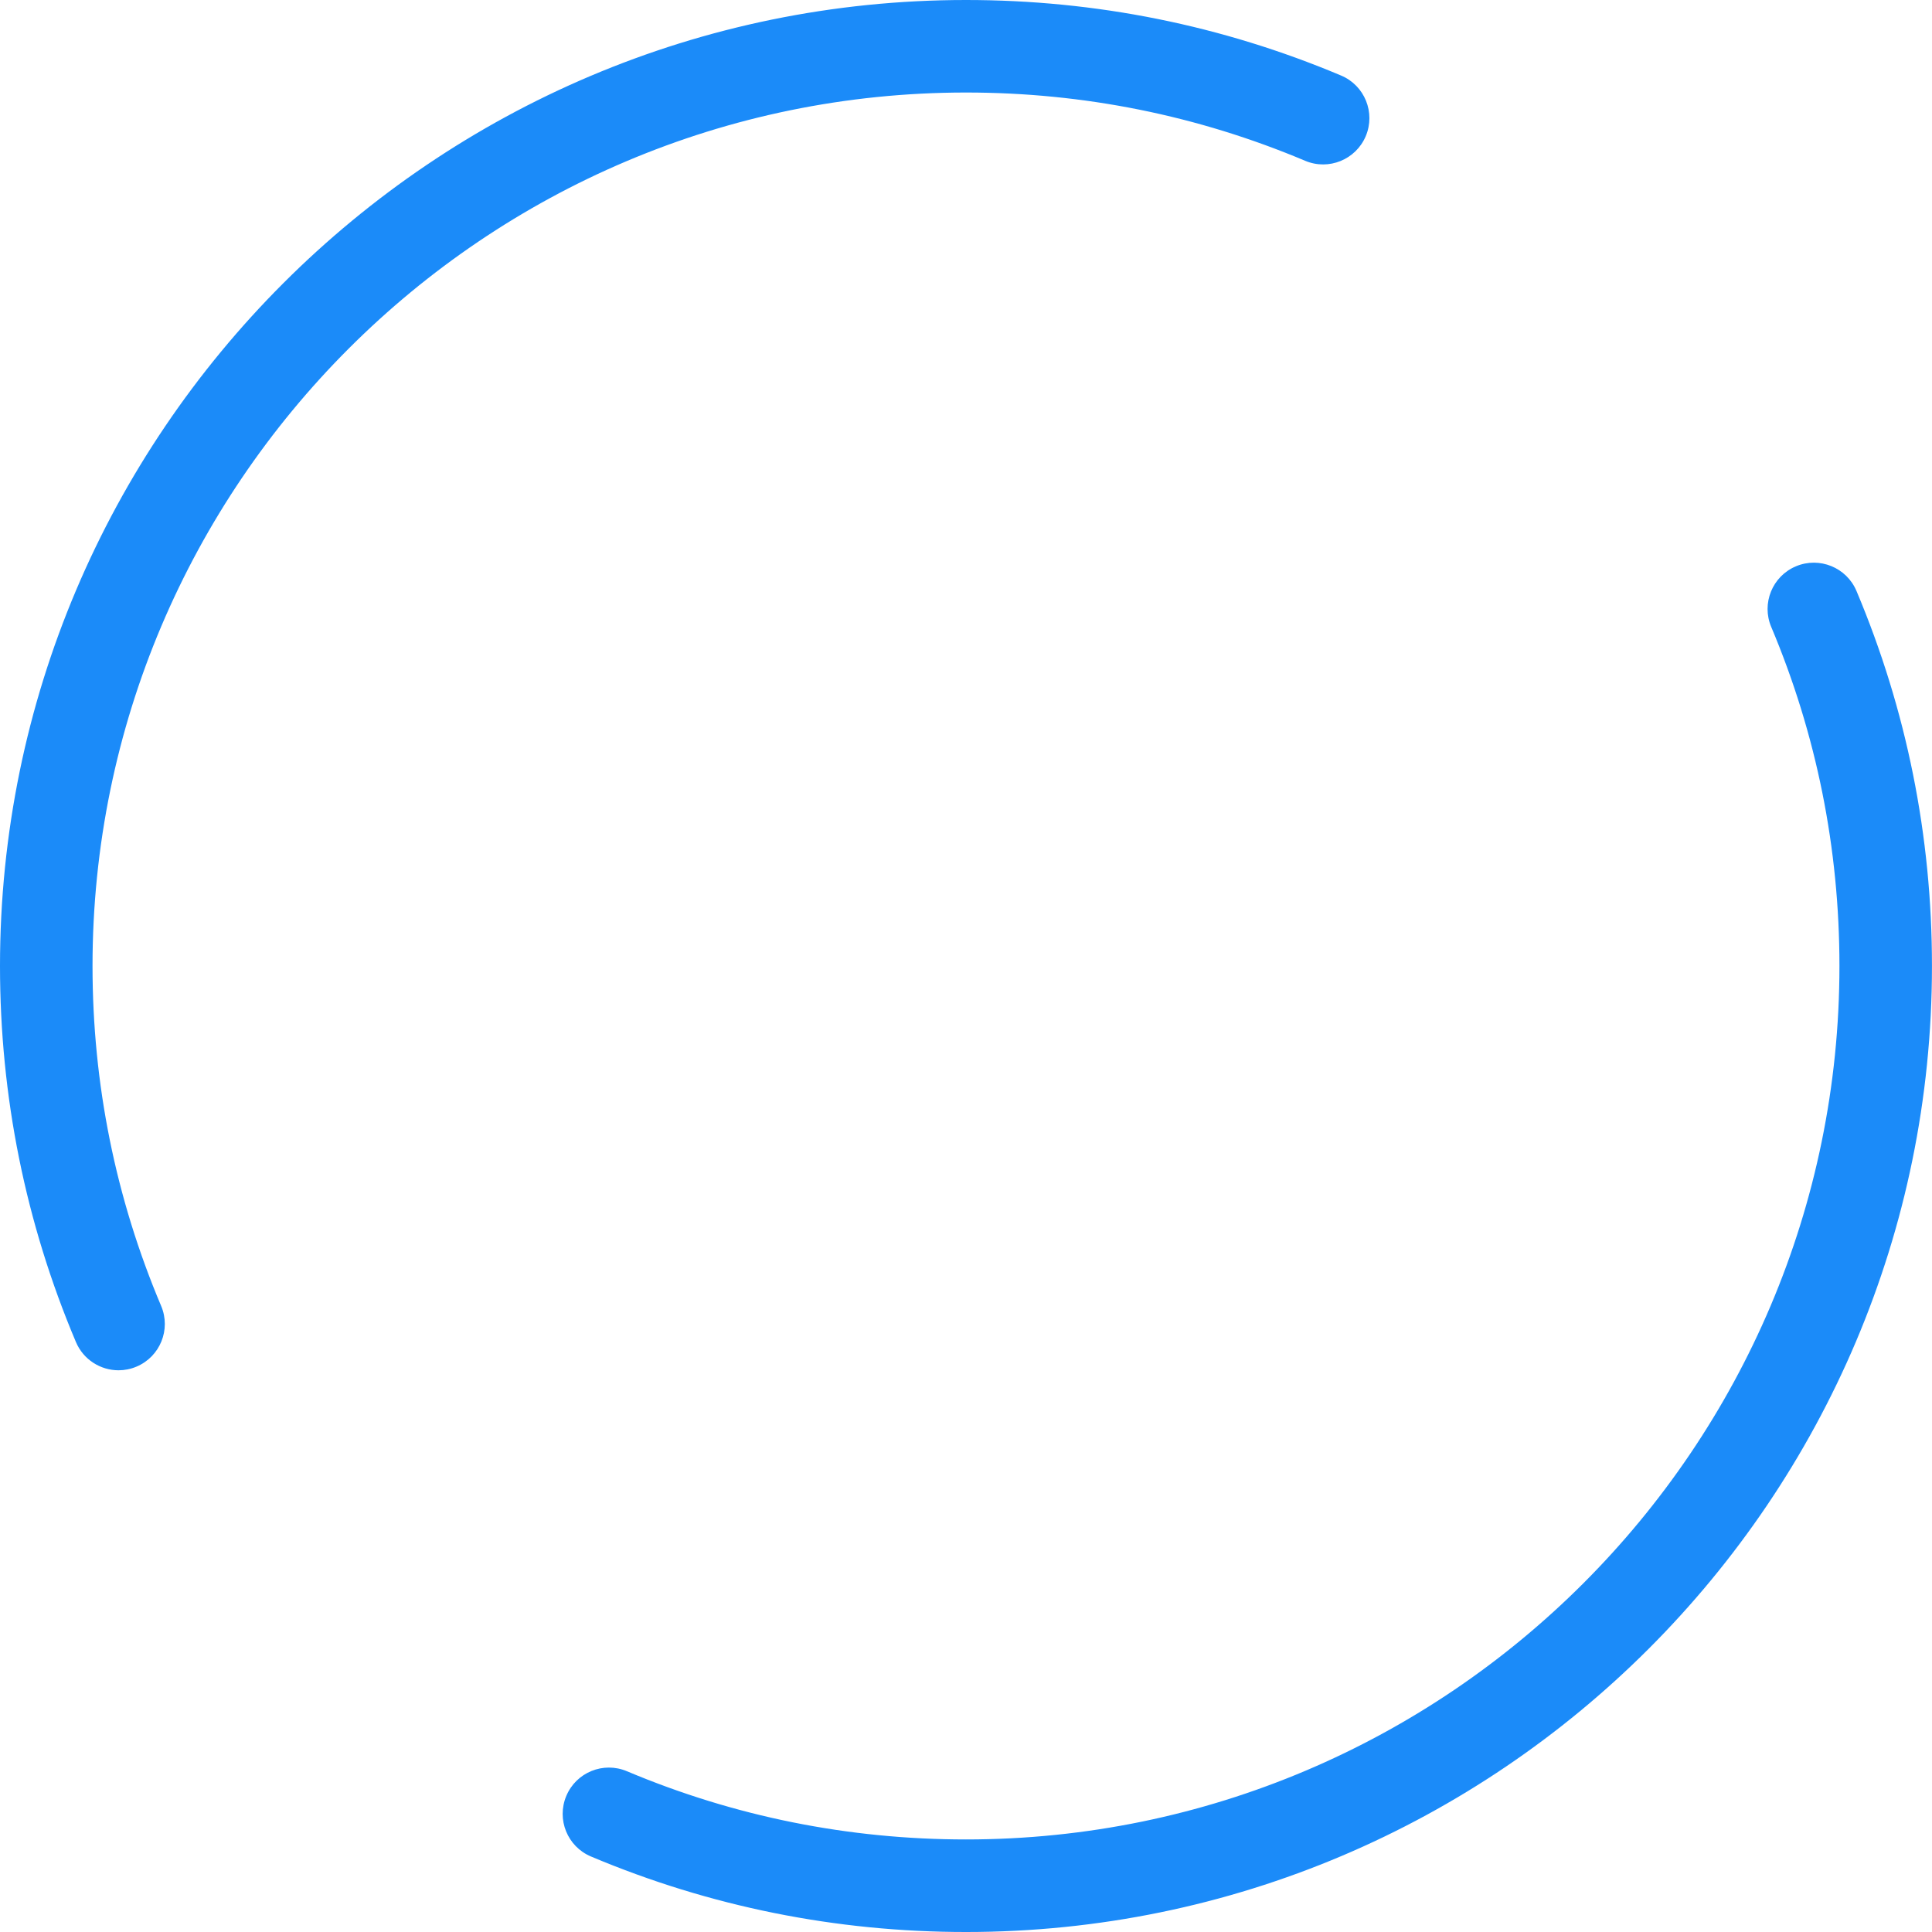
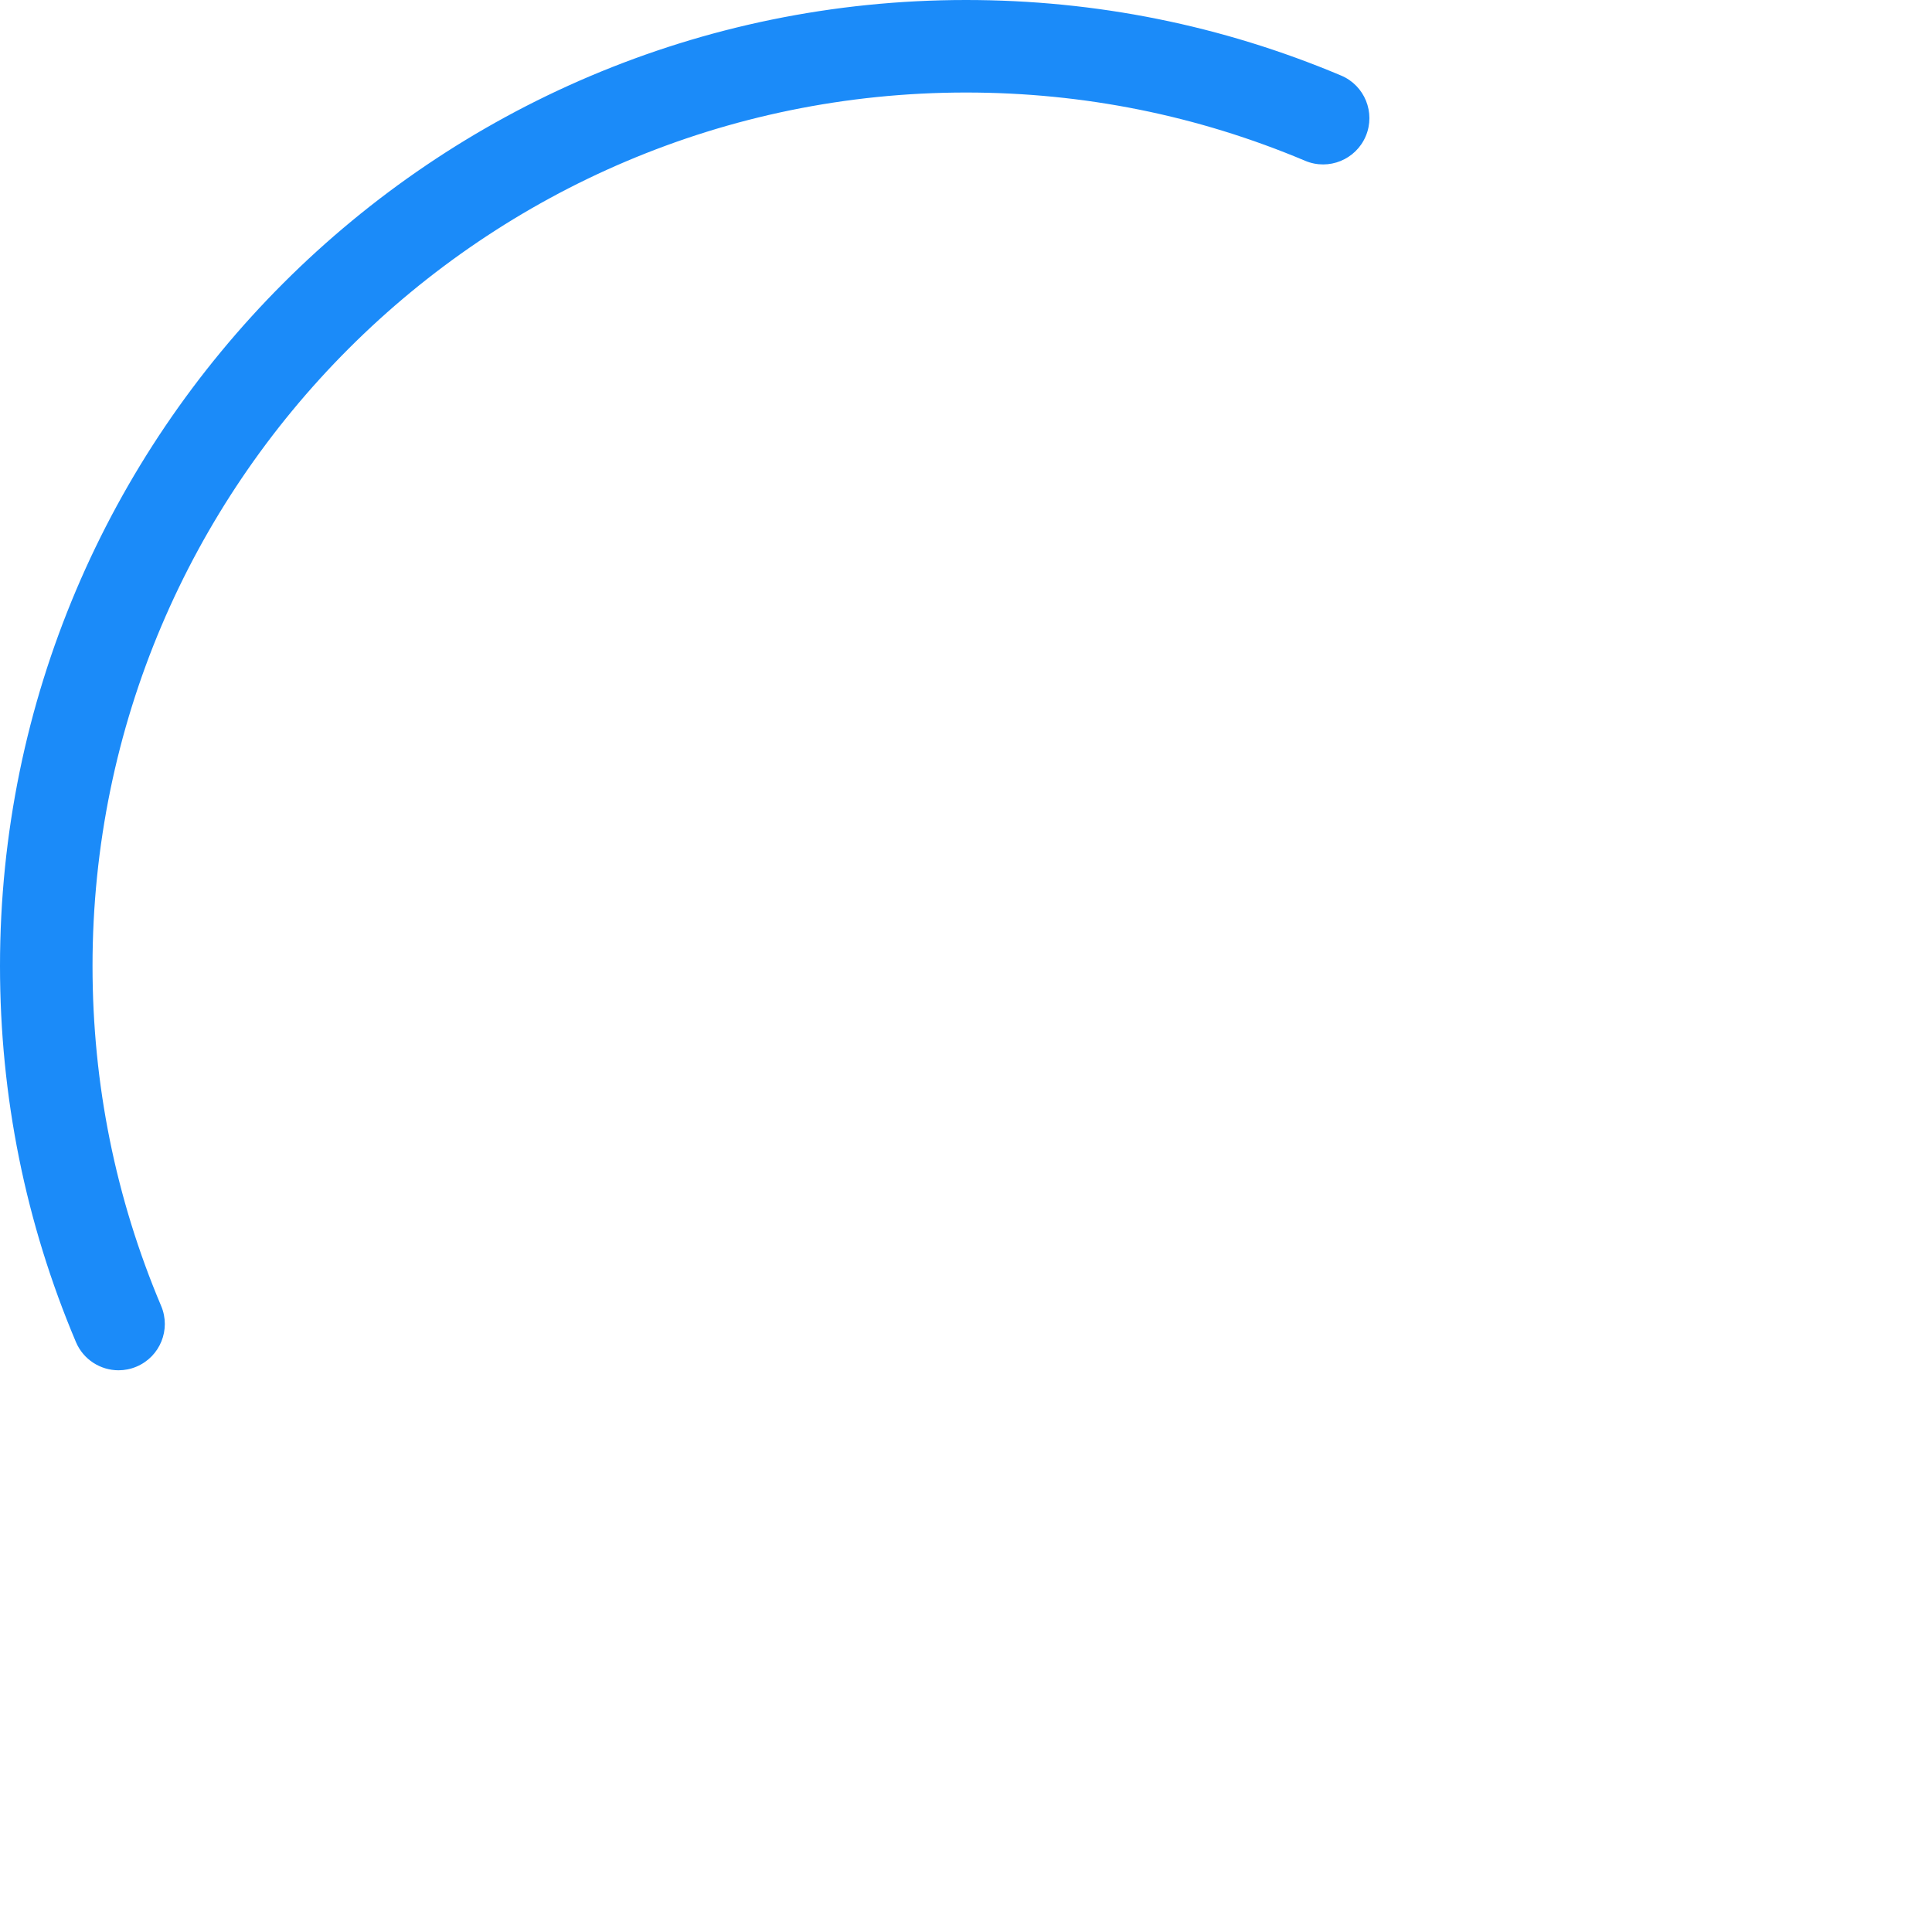
<svg xmlns="http://www.w3.org/2000/svg" id="Layer_1" x="0px" y="0px" width="56.693px" height="56.693px" viewBox="0 0 56.693 56.693" xml:space="preserve">
-   <path fill="#1B8BF9" d="M54.477,17.342c-0.291-0.691-1.088-1.015-1.778-0.724c-0.691,0.291-1.015,1.088-0.724,1.778 c1.328,3.151,2.002,6.499,2.002,9.95c0,14.133-11.498,25.631-25.631,25.631c-3.451,0-6.799-0.674-9.95-2.002 c-0.692-0.291-1.487,0.032-1.778,0.724c-0.291,0.691,0.032,1.487,0.723,1.778c3.487,1.47,7.189,2.216,11.005,2.216 c15.63,0,28.346-12.716,28.346-28.346C56.693,24.532,55.947,20.829,54.477,17.342z" />
  <path fill="#1B8BF9" d="M28.347,2.715c3.451,0,6.799,0.674,9.951,2.003c0.692,0.292,1.487-0.033,1.779-0.723 c0.291-0.691-0.032-1.487-0.723-1.778C35.865,0.746,32.162,0,28.347,0C12.716,0,0,12.716,0,28.347c0,3.826,0.75,7.539,2.228,11.034 c0.219,0.518,0.722,0.829,1.251,0.829c0.176,0,0.356-0.035,0.528-0.108c0.691-0.292,1.014-1.089,0.722-1.779 c-1.336-3.159-2.014-6.516-2.014-9.977C2.715,14.213,14.213,2.715,28.347,2.715z" />
</svg>